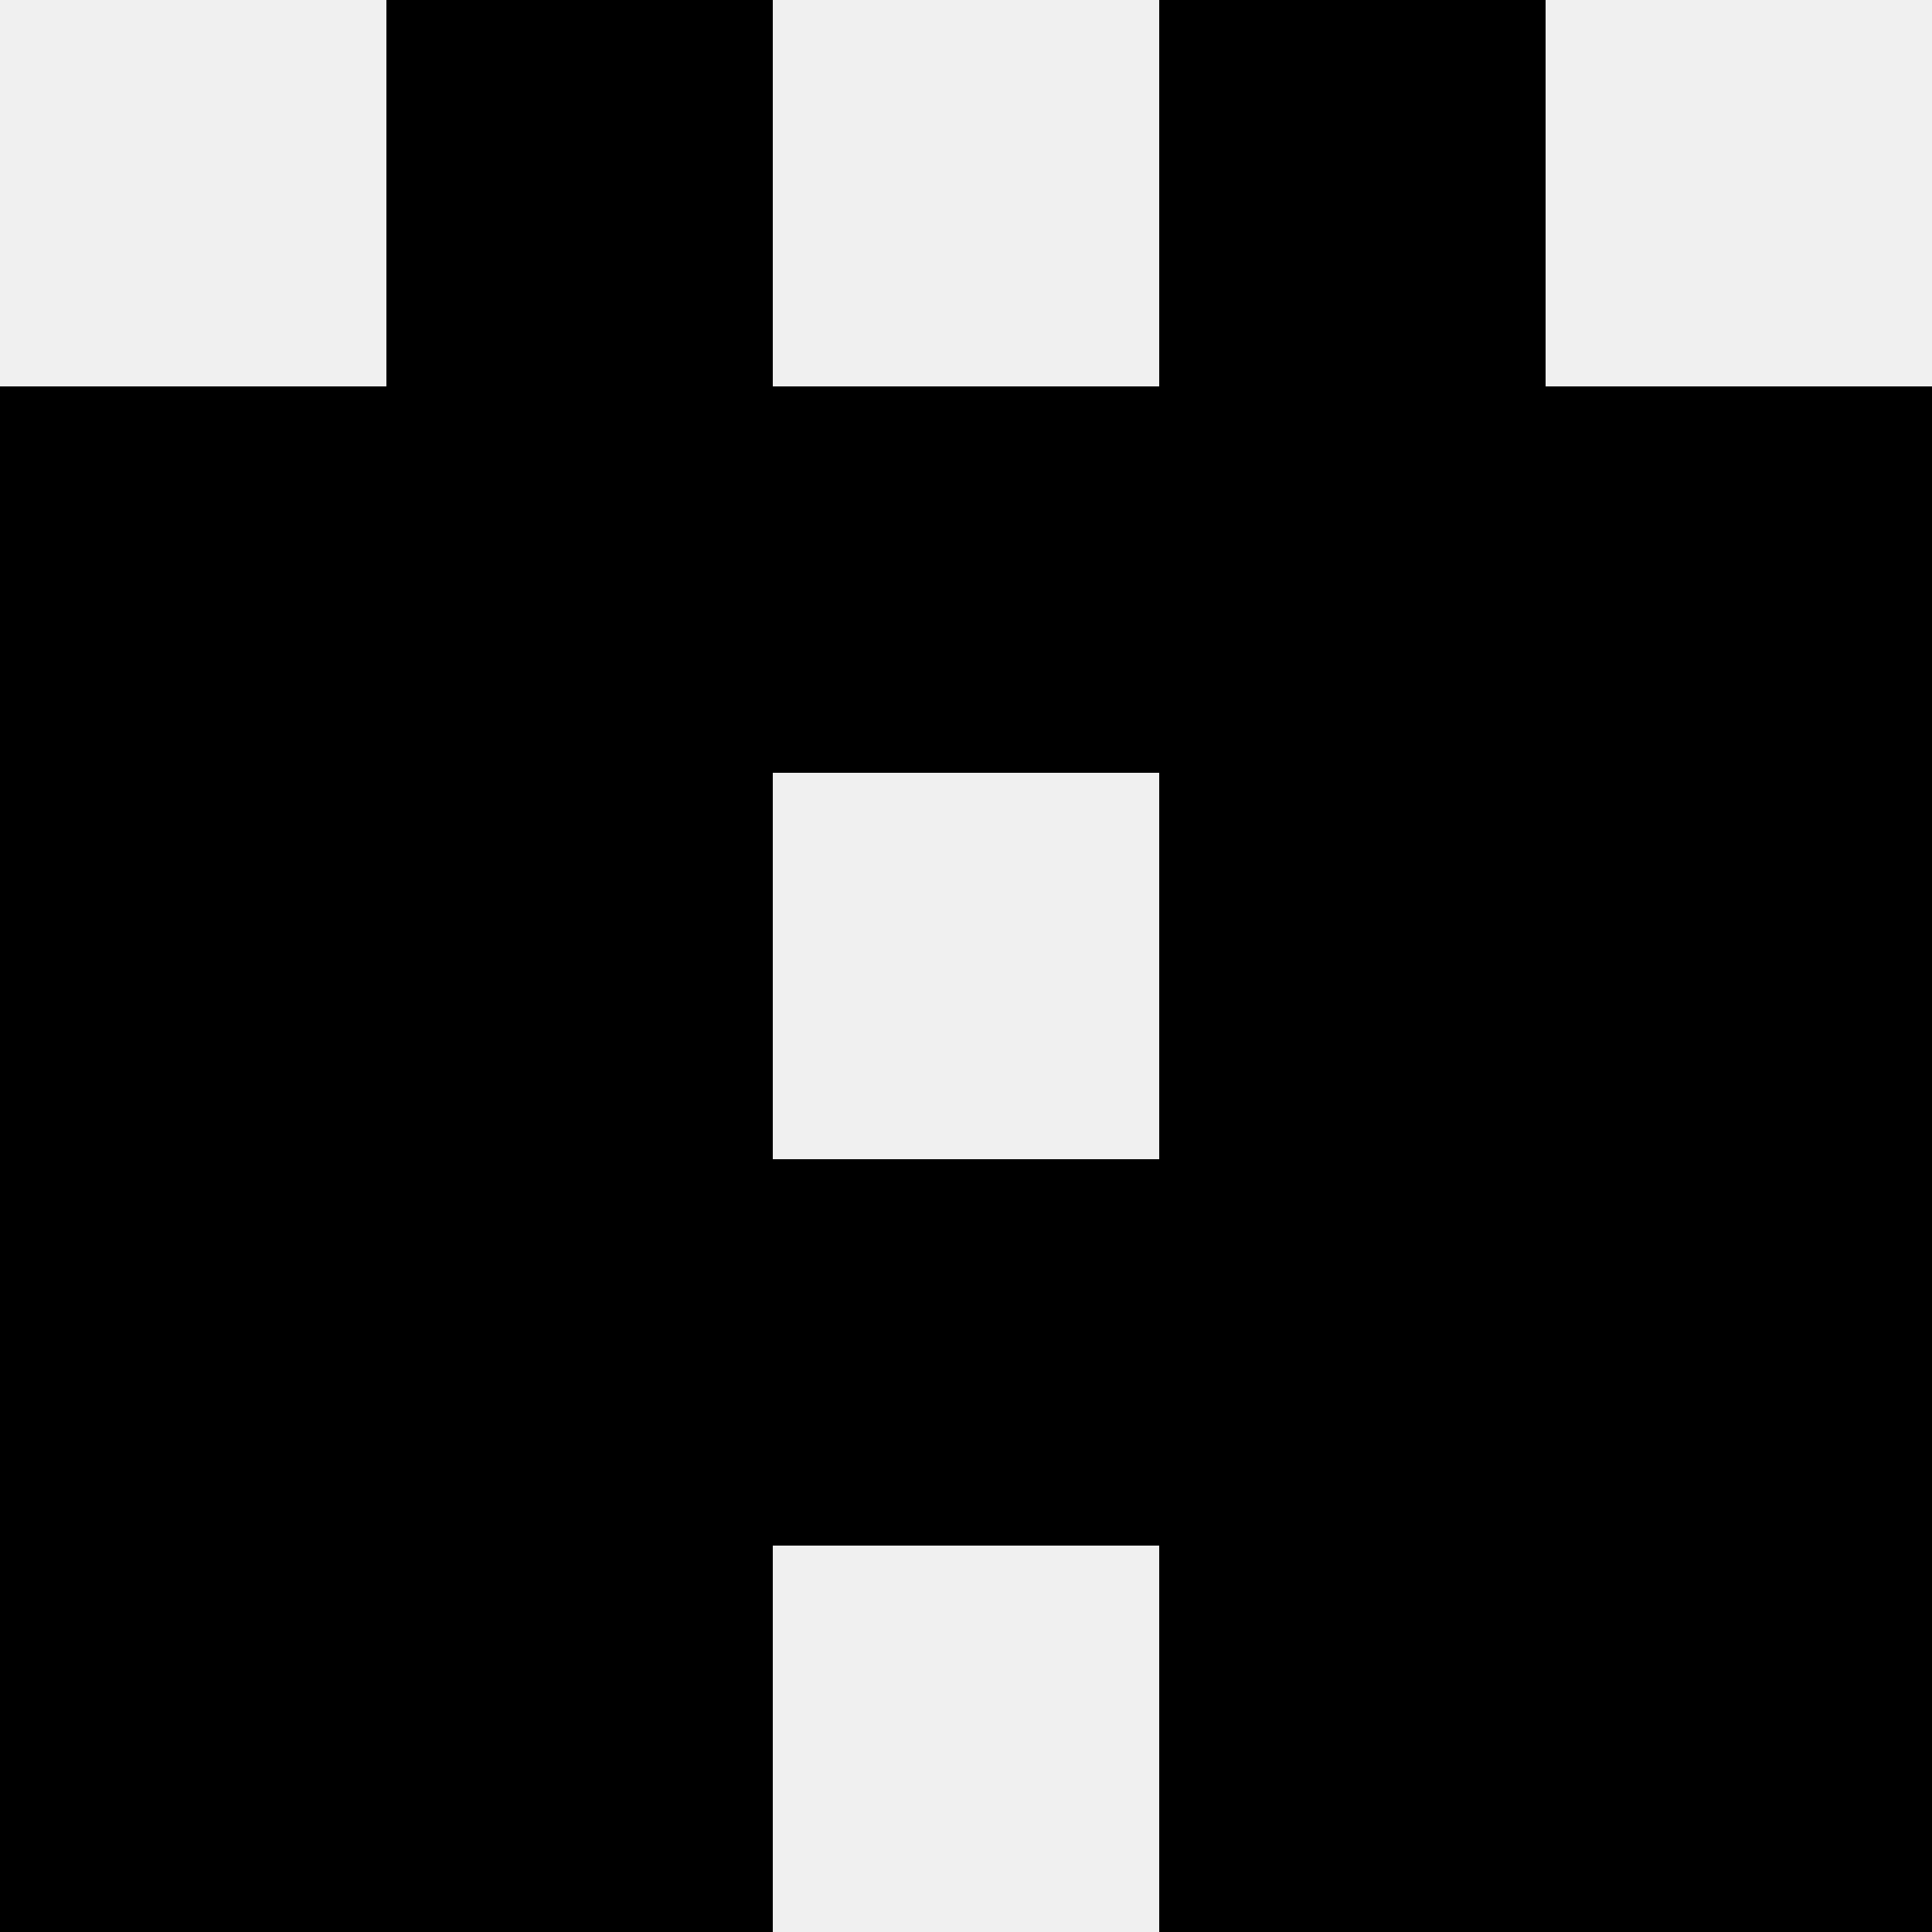
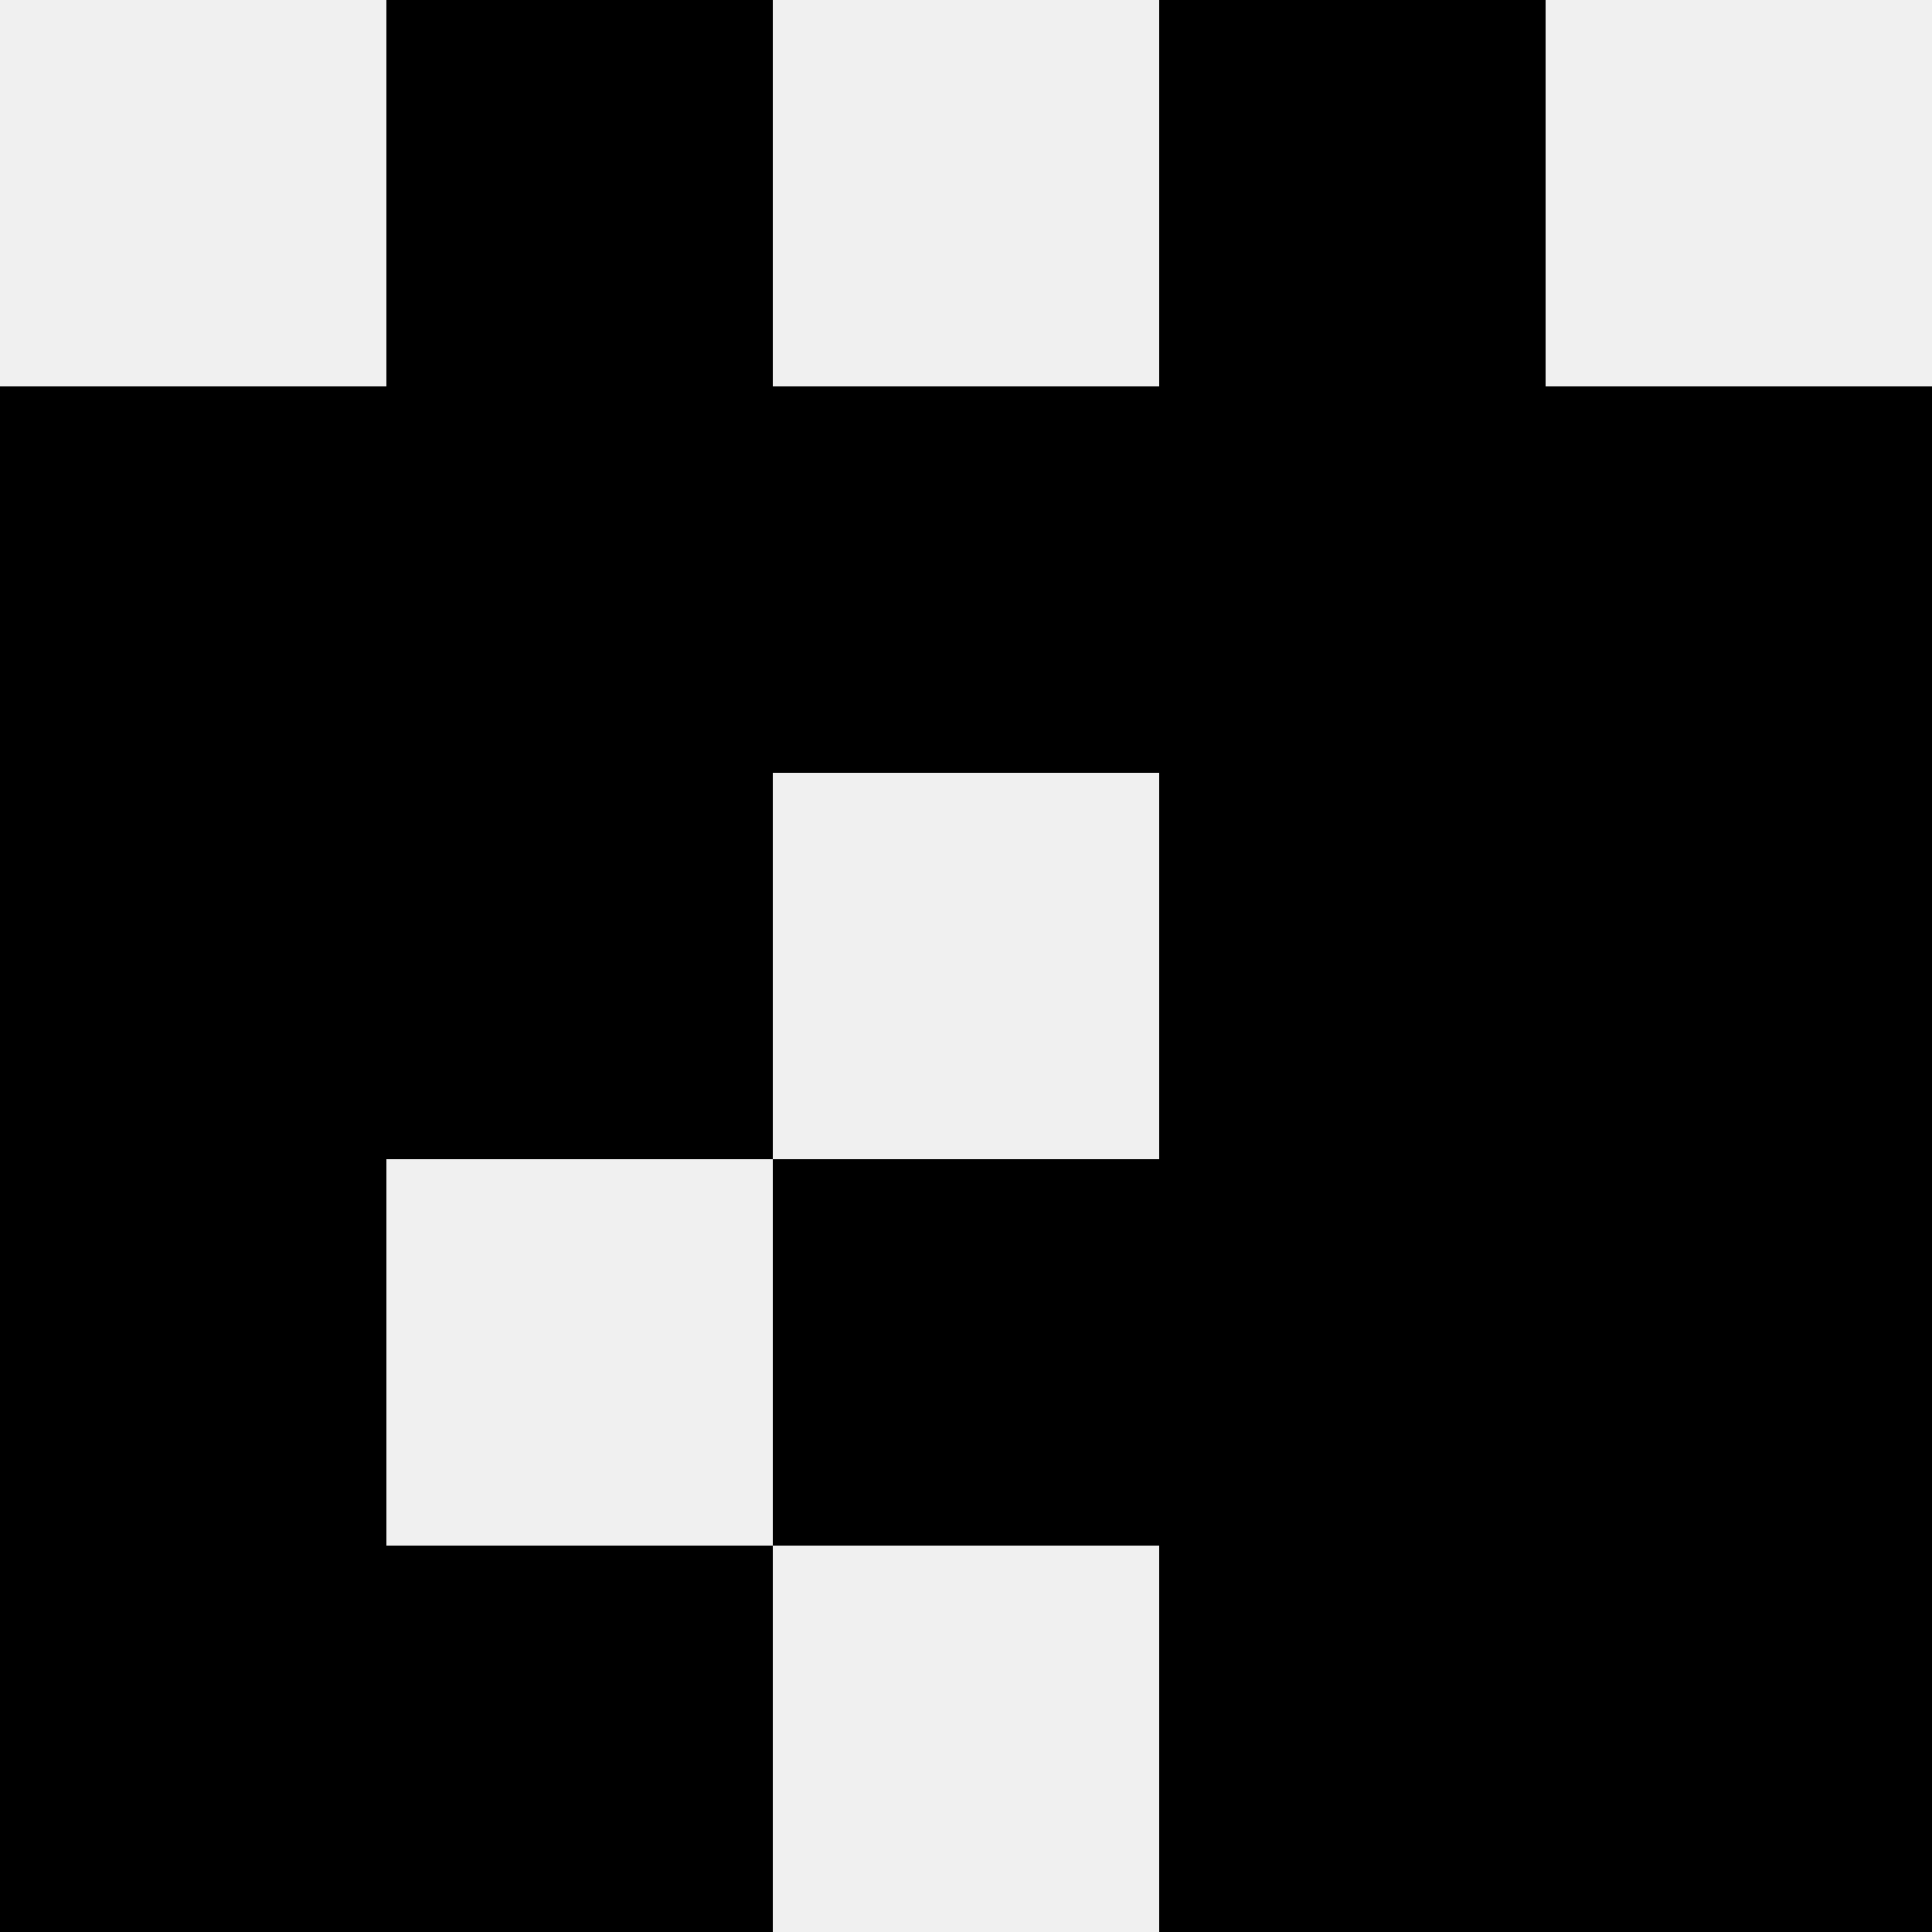
<svg xmlns="http://www.w3.org/2000/svg" width="80" height="80">
  <rect width="100%" height="100%" fill="#f0f0f0" />
  <rect x="16" y="0" width="16" height="16" fill="hsl(239, 70%, 50%)" />
  <rect x="48" y="0" width="16" height="16" fill="hsl(239, 70%, 50%)" />
  <rect x="0" y="16" width="16" height="16" fill="hsl(239, 70%, 50%)" />
  <rect x="64" y="16" width="16" height="16" fill="hsl(239, 70%, 50%)" />
  <rect x="16" y="16" width="16" height="16" fill="hsl(239, 70%, 50%)" />
  <rect x="48" y="16" width="16" height="16" fill="hsl(239, 70%, 50%)" />
  <rect x="32" y="16" width="16" height="16" fill="hsl(239, 70%, 50%)" />
  <rect x="32" y="16" width="16" height="16" fill="hsl(239, 70%, 50%)" />
  <rect x="0" y="32" width="16" height="16" fill="hsl(239, 70%, 50%)" />
  <rect x="64" y="32" width="16" height="16" fill="hsl(239, 70%, 50%)" />
  <rect x="16" y="32" width="16" height="16" fill="hsl(239, 70%, 50%)" />
  <rect x="48" y="32" width="16" height="16" fill="hsl(239, 70%, 50%)" />
  <rect x="0" y="48" width="16" height="16" fill="hsl(239, 70%, 50%)" />
  <rect x="64" y="48" width="16" height="16" fill="hsl(239, 70%, 50%)" />
-   <rect x="16" y="48" width="16" height="16" fill="hsl(239, 70%, 50%)" />
  <rect x="48" y="48" width="16" height="16" fill="hsl(239, 70%, 50%)" />
  <rect x="32" y="48" width="16" height="16" fill="hsl(239, 70%, 50%)" />
  <rect x="32" y="48" width="16" height="16" fill="hsl(239, 70%, 50%)" />
  <rect x="0" y="64" width="16" height="16" fill="hsl(239, 70%, 50%)" />
  <rect x="64" y="64" width="16" height="16" fill="hsl(239, 70%, 50%)" />
  <rect x="16" y="64" width="16" height="16" fill="hsl(239, 70%, 50%)" />
  <rect x="48" y="64" width="16" height="16" fill="hsl(239, 70%, 50%)" />
</svg>